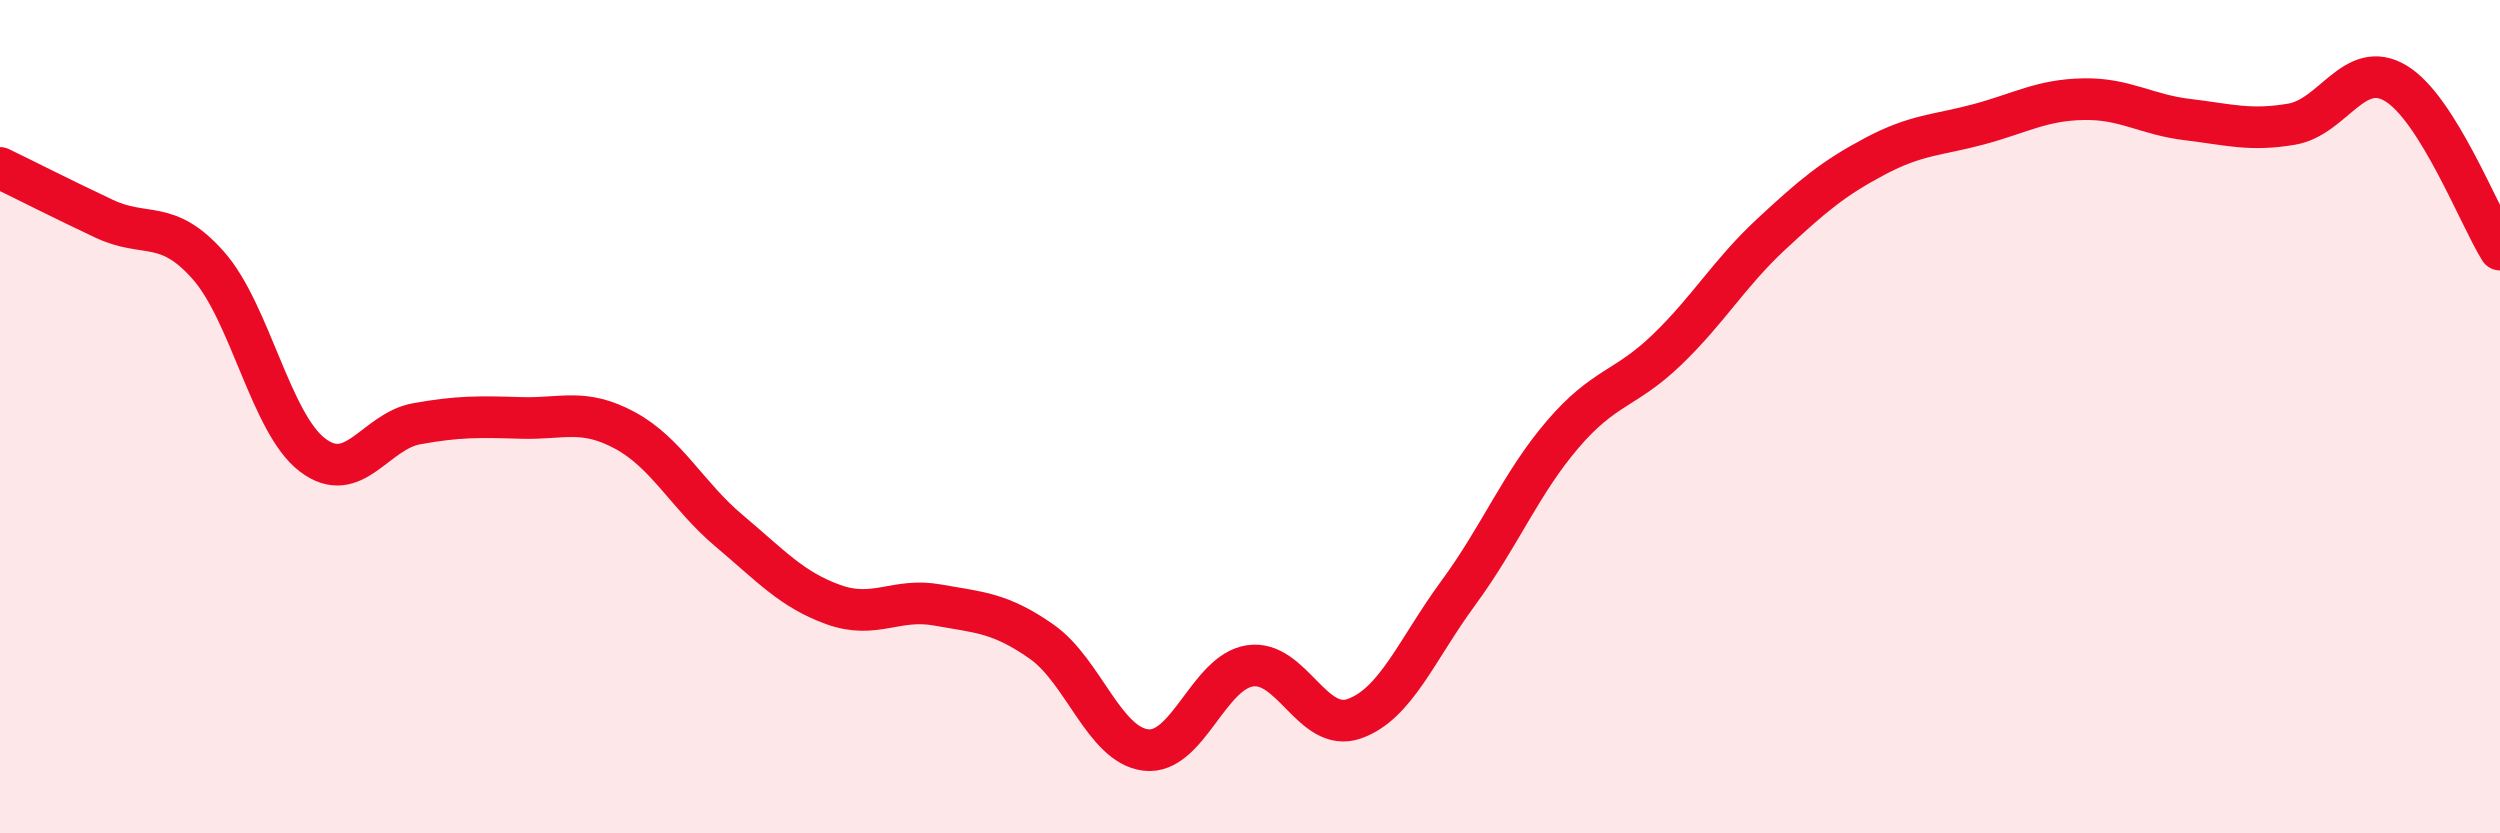
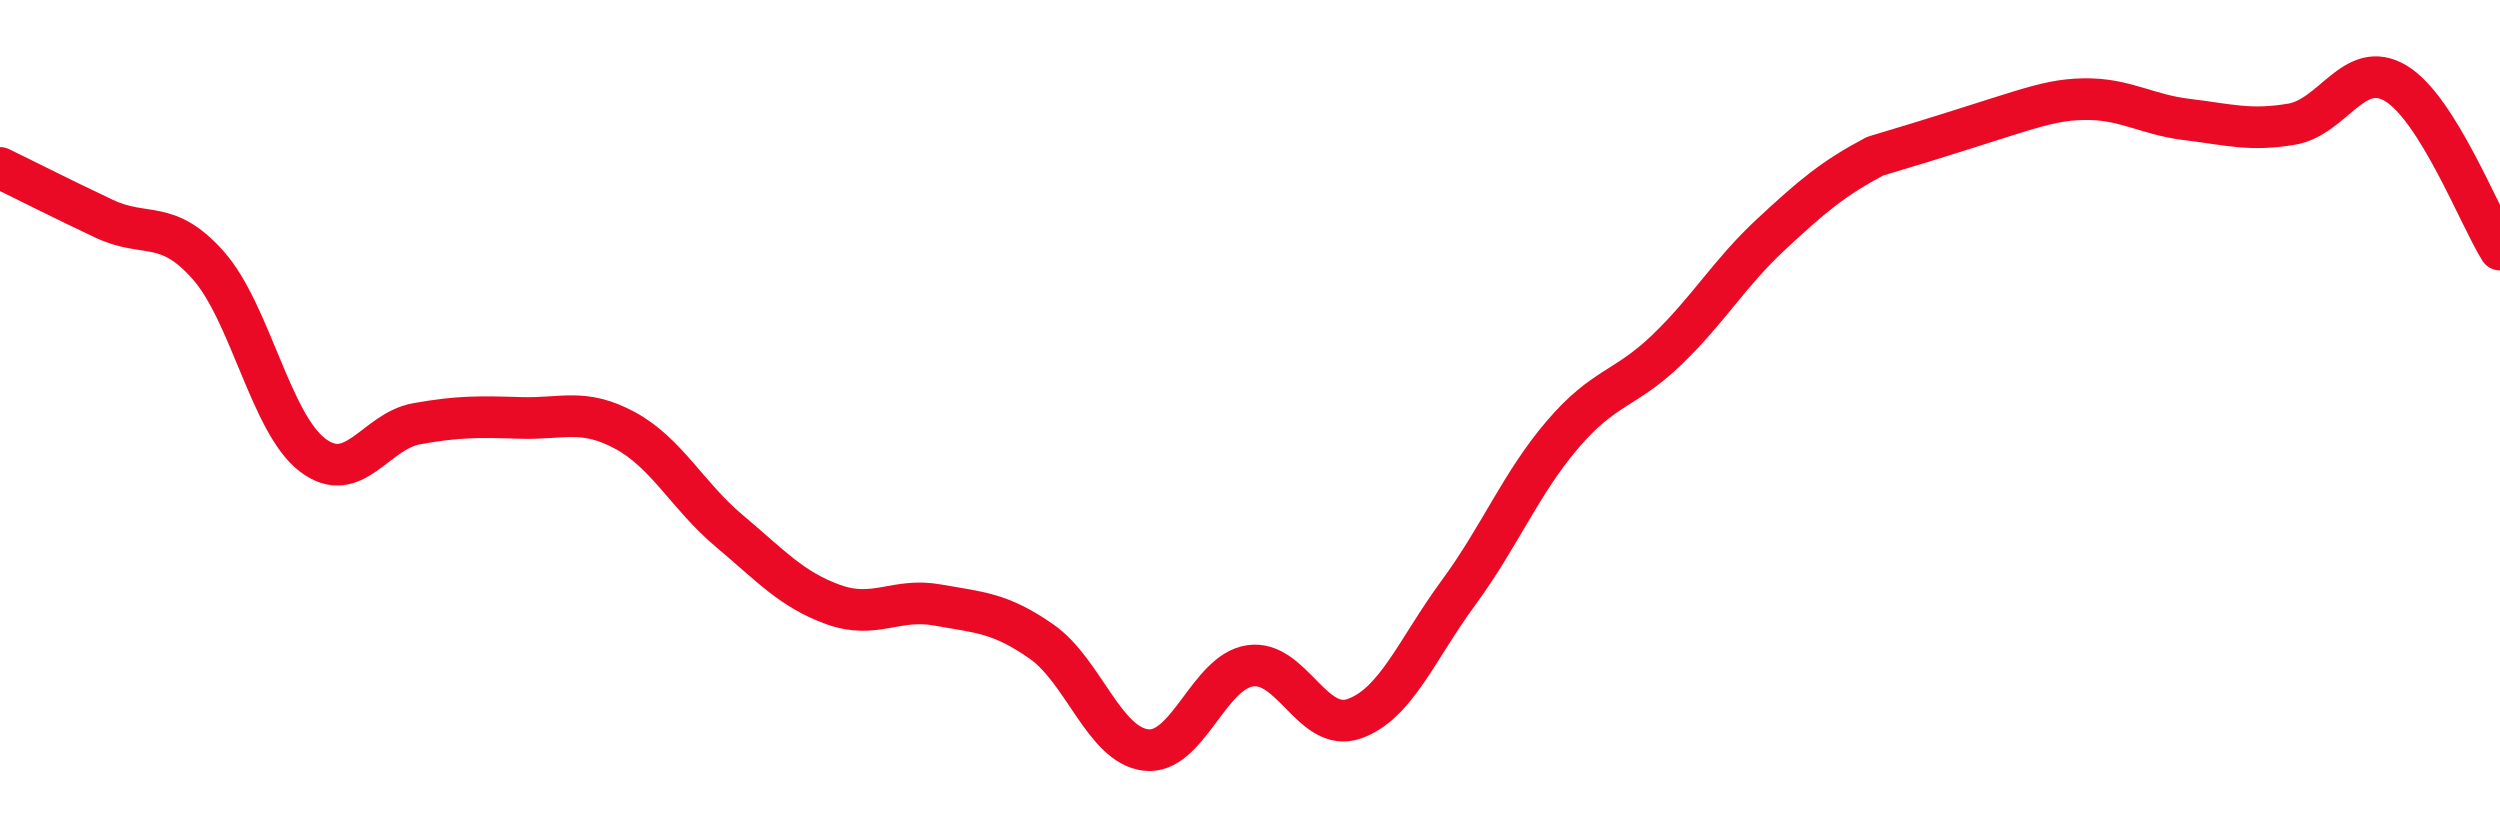
<svg xmlns="http://www.w3.org/2000/svg" width="60" height="20" viewBox="0 0 60 20">
-   <path d="M 0,4.03 C 0.5,4.27 1.5,4.78 2.5,5.25 C 3.5,5.72 4,5.24 5,6.37 C 6,7.5 6.5,10.16 7.5,10.92 C 8.5,11.68 9,10.35 10,10.17 C 11,9.99 11.5,10 12.5,10.03 C 13.5,10.06 14,9.79 15,10.33 C 16,10.87 16.5,11.9 17.5,12.74 C 18.5,13.58 19,14.15 20,14.51 C 21,14.87 21.5,14.34 22.5,14.52 C 23.5,14.7 24,14.7 25,15.4 C 26,16.1 26.5,17.88 27.5,18 C 28.5,18.12 29,16.13 30,15.98 C 31,15.83 31.5,17.6 32.5,17.25 C 33.5,16.9 34,15.59 35,14.23 C 36,12.87 36.5,11.6 37.5,10.43 C 38.5,9.26 39,9.36 40,8.4 C 41,7.44 41.5,6.56 42.5,5.63 C 43.5,4.7 44,4.28 45,3.75 C 46,3.22 46.5,3.25 47.5,2.98 C 48.5,2.71 49,2.4 50,2.38 C 51,2.36 51.5,2.75 52.5,2.87 C 53.5,2.99 54,3.15 55,2.98 C 56,2.81 56.5,1.4 57.5,2 C 58.5,2.6 59.5,5.19 60,5.99L60 20L0 20Z" fill="#EB0A25" opacity="0.1" stroke-linecap="round" stroke-linejoin="round" />
-   <path d="M 0,4.03 C 0.5,4.27 1.5,4.78 2.5,5.25 C 3.5,5.72 4,5.24 5,6.37 C 6,7.5 6.5,10.16 7.5,10.92 C 8.5,11.68 9,10.35 10,10.17 C 11,9.99 11.5,10 12.5,10.03 C 13.5,10.06 14,9.79 15,10.33 C 16,10.87 16.5,11.9 17.5,12.74 C 18.5,13.58 19,14.15 20,14.51 C 21,14.87 21.5,14.34 22.5,14.52 C 23.5,14.7 24,14.7 25,15.4 C 26,16.1 26.5,17.88 27.5,18 C 28.5,18.12 29,16.13 30,15.98 C 31,15.83 31.5,17.6 32.5,17.25 C 33.5,16.9 34,15.59 35,14.23 C 36,12.87 36.5,11.6 37.5,10.43 C 38.5,9.26 39,9.36 40,8.4 C 41,7.44 41.5,6.56 42.5,5.63 C 43.5,4.7 44,4.28 45,3.75 C 46,3.22 46.5,3.25 47.5,2.98 C 48.5,2.71 49,2.4 50,2.38 C 51,2.36 51.5,2.75 52.5,2.87 C 53.5,2.99 54,3.15 55,2.98 C 56,2.81 56.5,1.4 57.5,2 C 58.5,2.6 59.5,5.19 60,5.99" stroke="#EB0A25" stroke-width="1" fill="none" stroke-linecap="round" stroke-linejoin="round" />
+   <path d="M 0,4.03 C 0.5,4.27 1.5,4.78 2.5,5.25 C 3.5,5.72 4,5.24 5,6.37 C 6,7.5 6.5,10.16 7.5,10.92 C 8.5,11.68 9,10.35 10,10.17 C 11,9.99 11.5,10 12.5,10.03 C 13.5,10.06 14,9.79 15,10.33 C 16,10.87 16.5,11.9 17.5,12.74 C 18.5,13.58 19,14.15 20,14.51 C 21,14.87 21.5,14.34 22.5,14.52 C 23.5,14.7 24,14.7 25,15.4 C 26,16.1 26.5,17.88 27.5,18 C 28.5,18.12 29,16.13 30,15.98 C 31,15.83 31.5,17.6 32.5,17.25 C 33.5,16.9 34,15.59 35,14.23 C 36,12.87 36.5,11.6 37.5,10.43 C 38.5,9.26 39,9.36 40,8.4 C 41,7.44 41.5,6.56 42.5,5.63 C 43.5,4.7 44,4.28 45,3.75 C 48.5,2.71 49,2.4 50,2.38 C 51,2.36 51.5,2.75 52.5,2.87 C 53.5,2.99 54,3.15 55,2.98 C 56,2.81 56.5,1.4 57.5,2 C 58.5,2.6 59.5,5.19 60,5.99" stroke="#EB0A25" stroke-width="1" fill="none" stroke-linecap="round" stroke-linejoin="round" />
</svg>